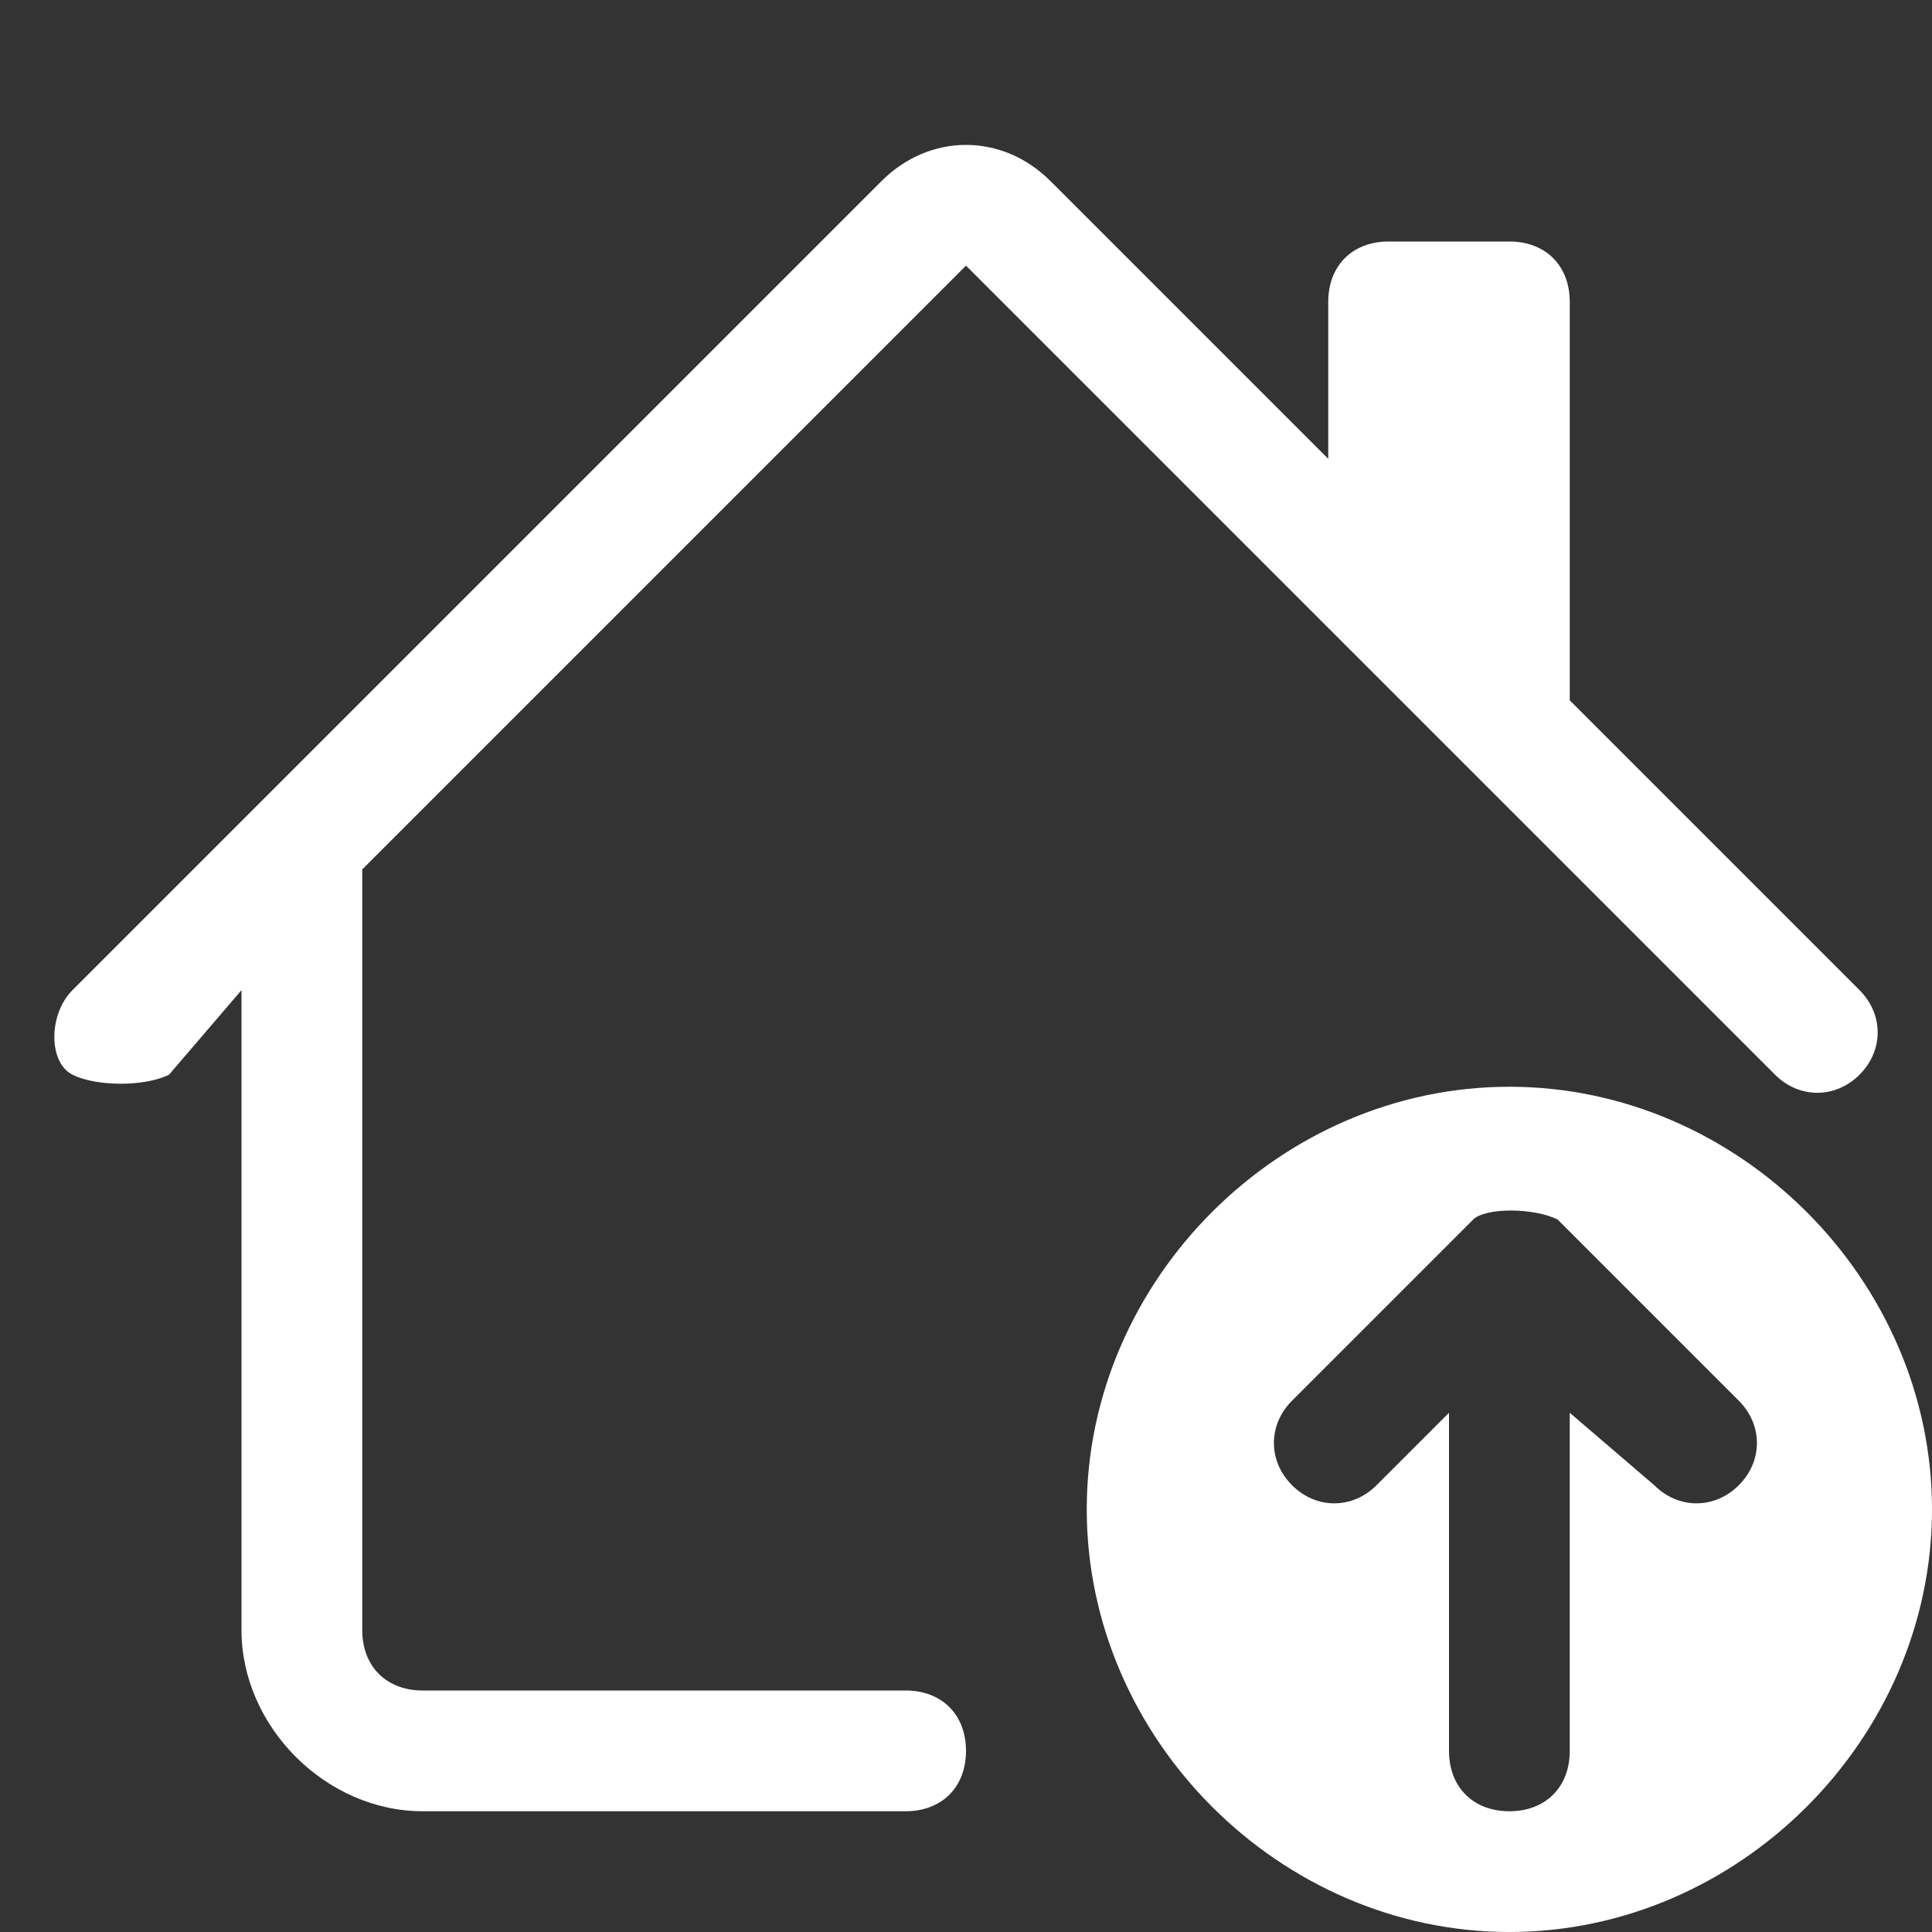
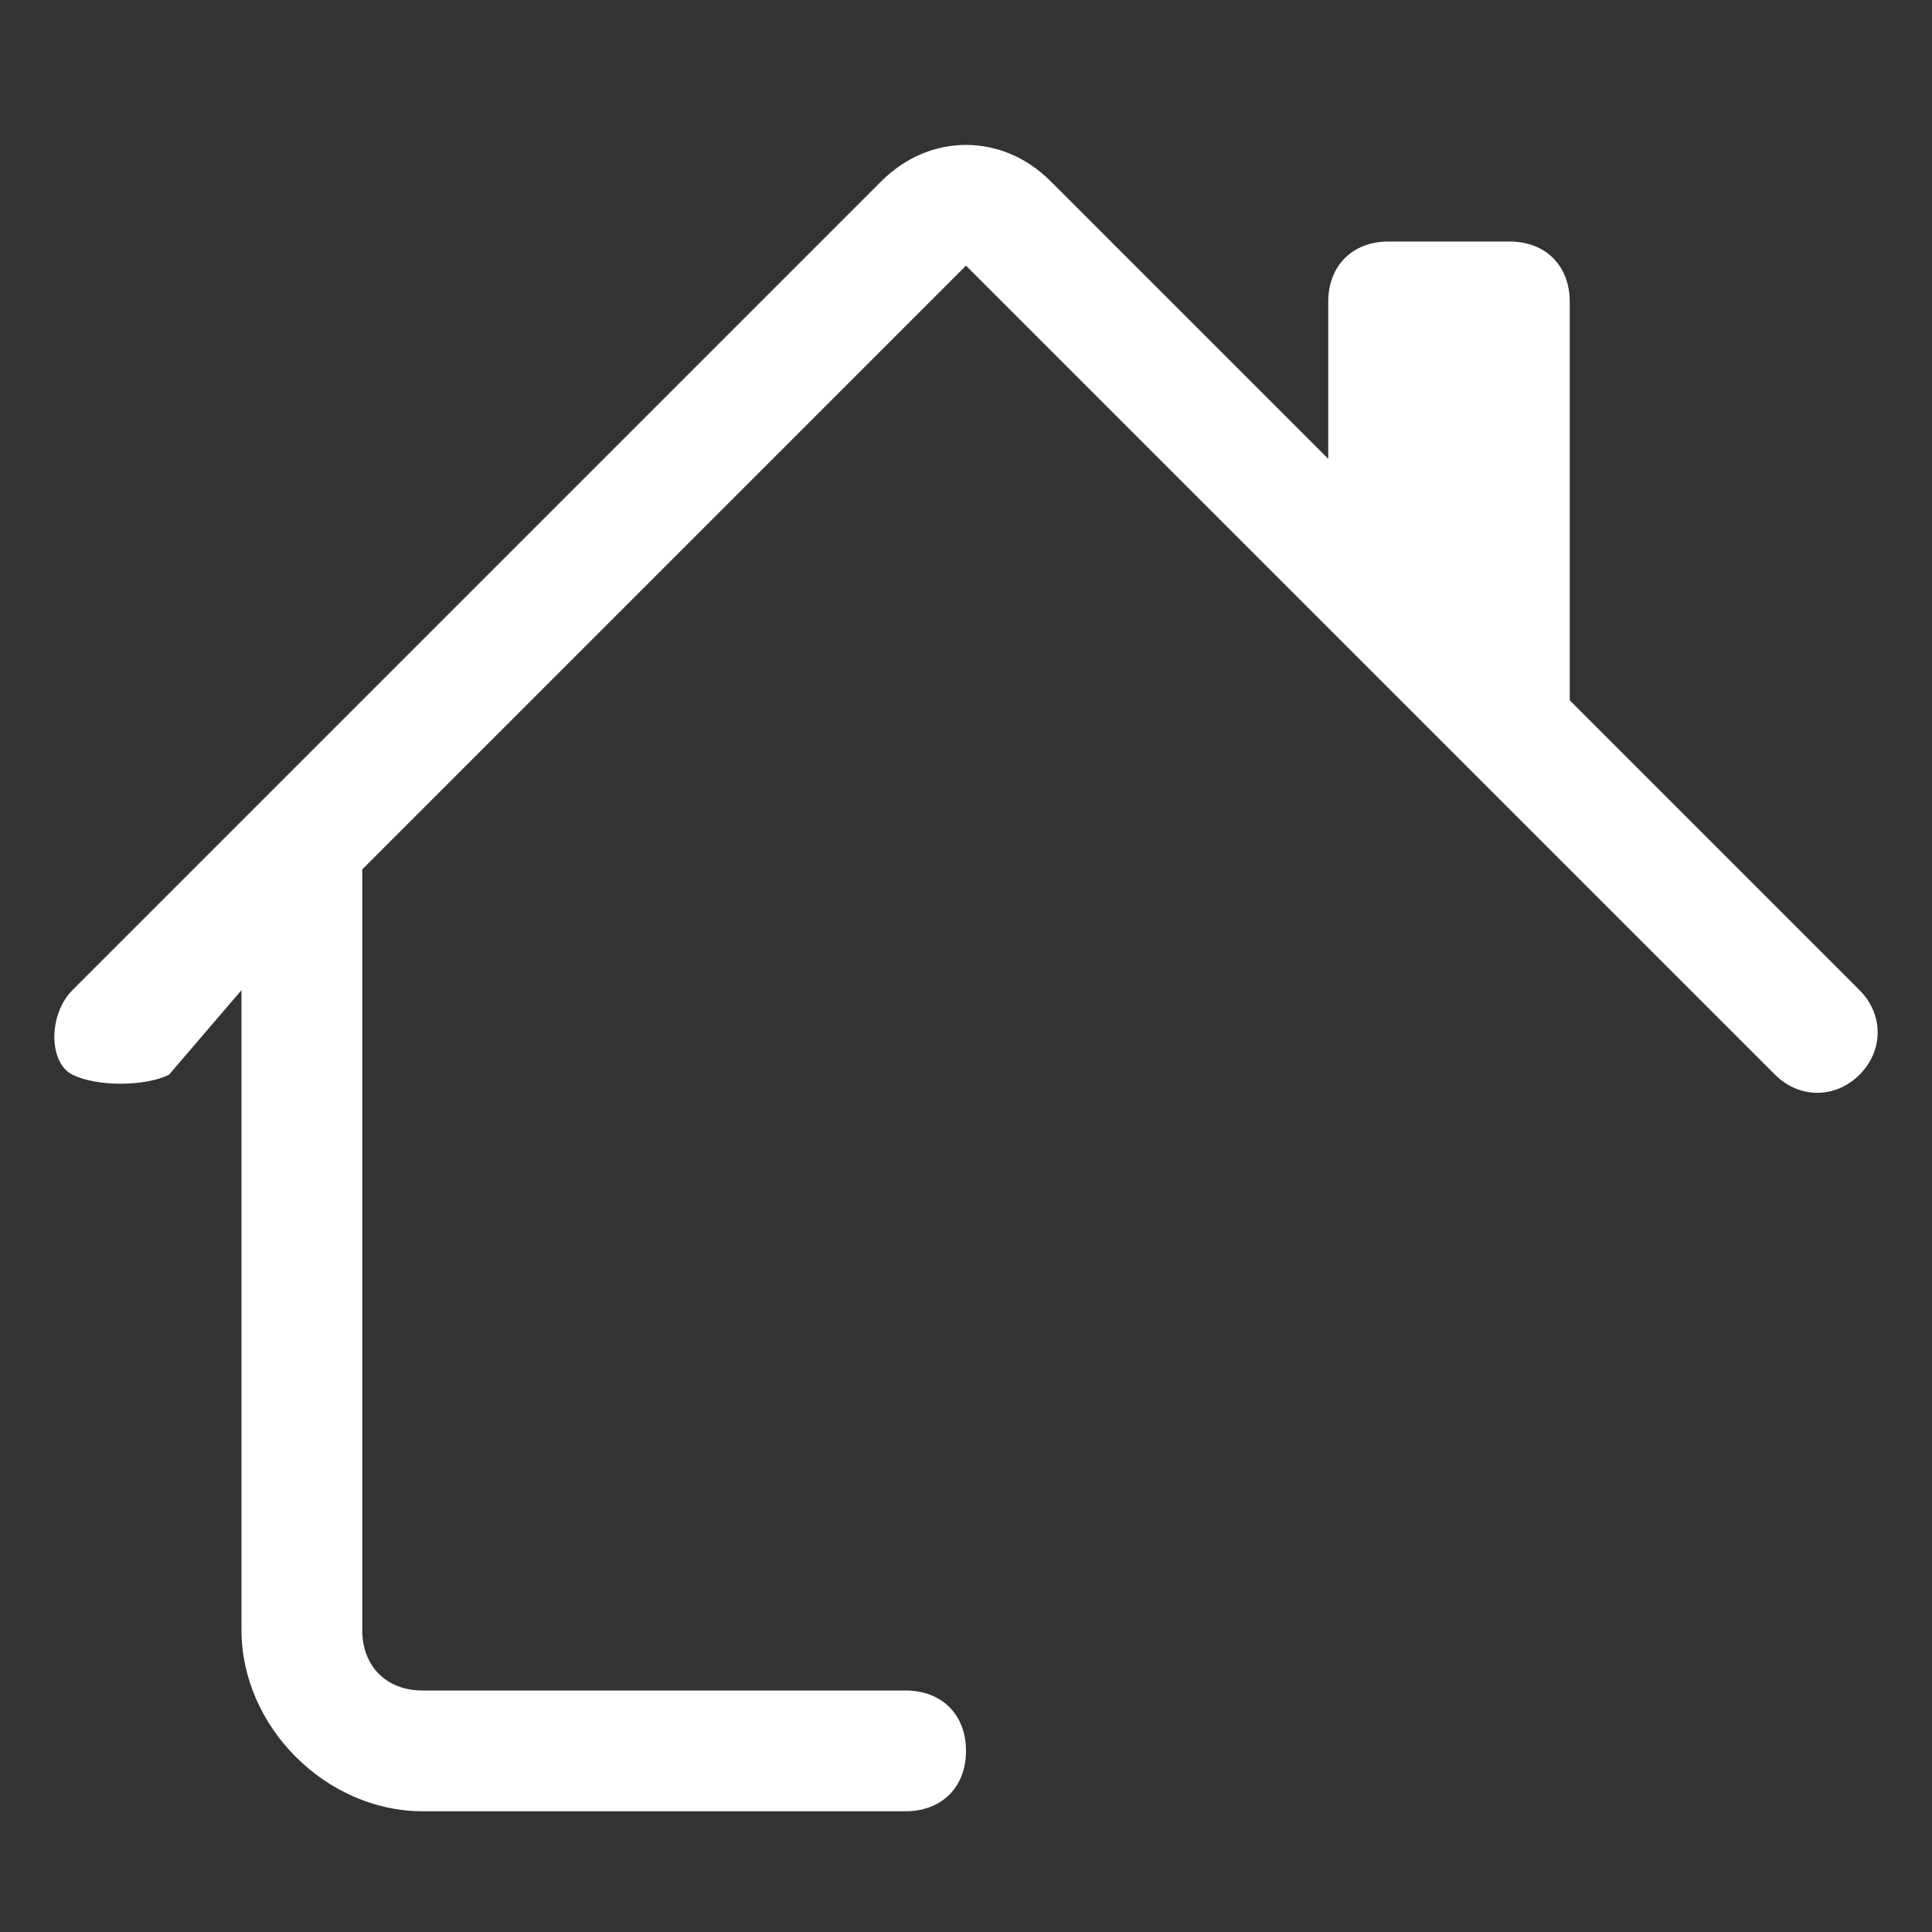
<svg xmlns="http://www.w3.org/2000/svg" version="1.1" id="Ebene_1" x="0px" y="0px" viewBox="0 0 16 16" style="enable-background:new 0 0 16 16;" xml:space="preserve">
  <rect x="0" y="0" width="16" height="16" fill="#333333" stroke="none" />
  <style type="text/css">
	.st0{fill:#FFFFFF;}
</style>
  <path class="st0" d="M7.3,1.5c0.4-0.4,1-0.4,1.4,0L11,3.8V2.5C11,2.2,11.2,2,11.5,2h1C12.8,2,13,2.2,13,2.5v3.3l2.4,2.4  c0.2,0.2,0.2,0.5,0,0.7s-0.5,0.2-0.7,0L8,2.2l-5,5v6.3C3,13.8,3.2,14,3.5,14h4C7.8,14,8,14.2,8,14.5S7.8,15,7.5,15h-4  C2.7,15,2,14.3,2,13.5V8.2L1.4,8.9C1.2,9,0.8,9,0.6,8.9s-0.2-0.5,0-0.7L7.3,1.5z" />
-   <path class="st0" d="M12.5,16c1.9,0,3.5-1.6,3.5-3.5S14.4,9,12.5,9S9,10.6,9,12.5S10.6,16,12.5,16z M12.9,10.1l1.5,1.5  c0.2,0.2,0.2,0.5,0,0.7s-0.5,0.2-0.7,0L13,11.7v2.8c0,0.3-0.2,0.5-0.5,0.5S12,14.8,12,14.5v-2.8l-0.6,0.6c-0.2,0.2-0.5,0.2-0.7,0  c-0.2-0.2-0.2-0.5,0-0.7l1.5-1.5C12.3,10,12.7,10,12.9,10.1C12.9,10.1,12.9,10.1,12.9,10.1L12.9,10.1z" />
</svg>